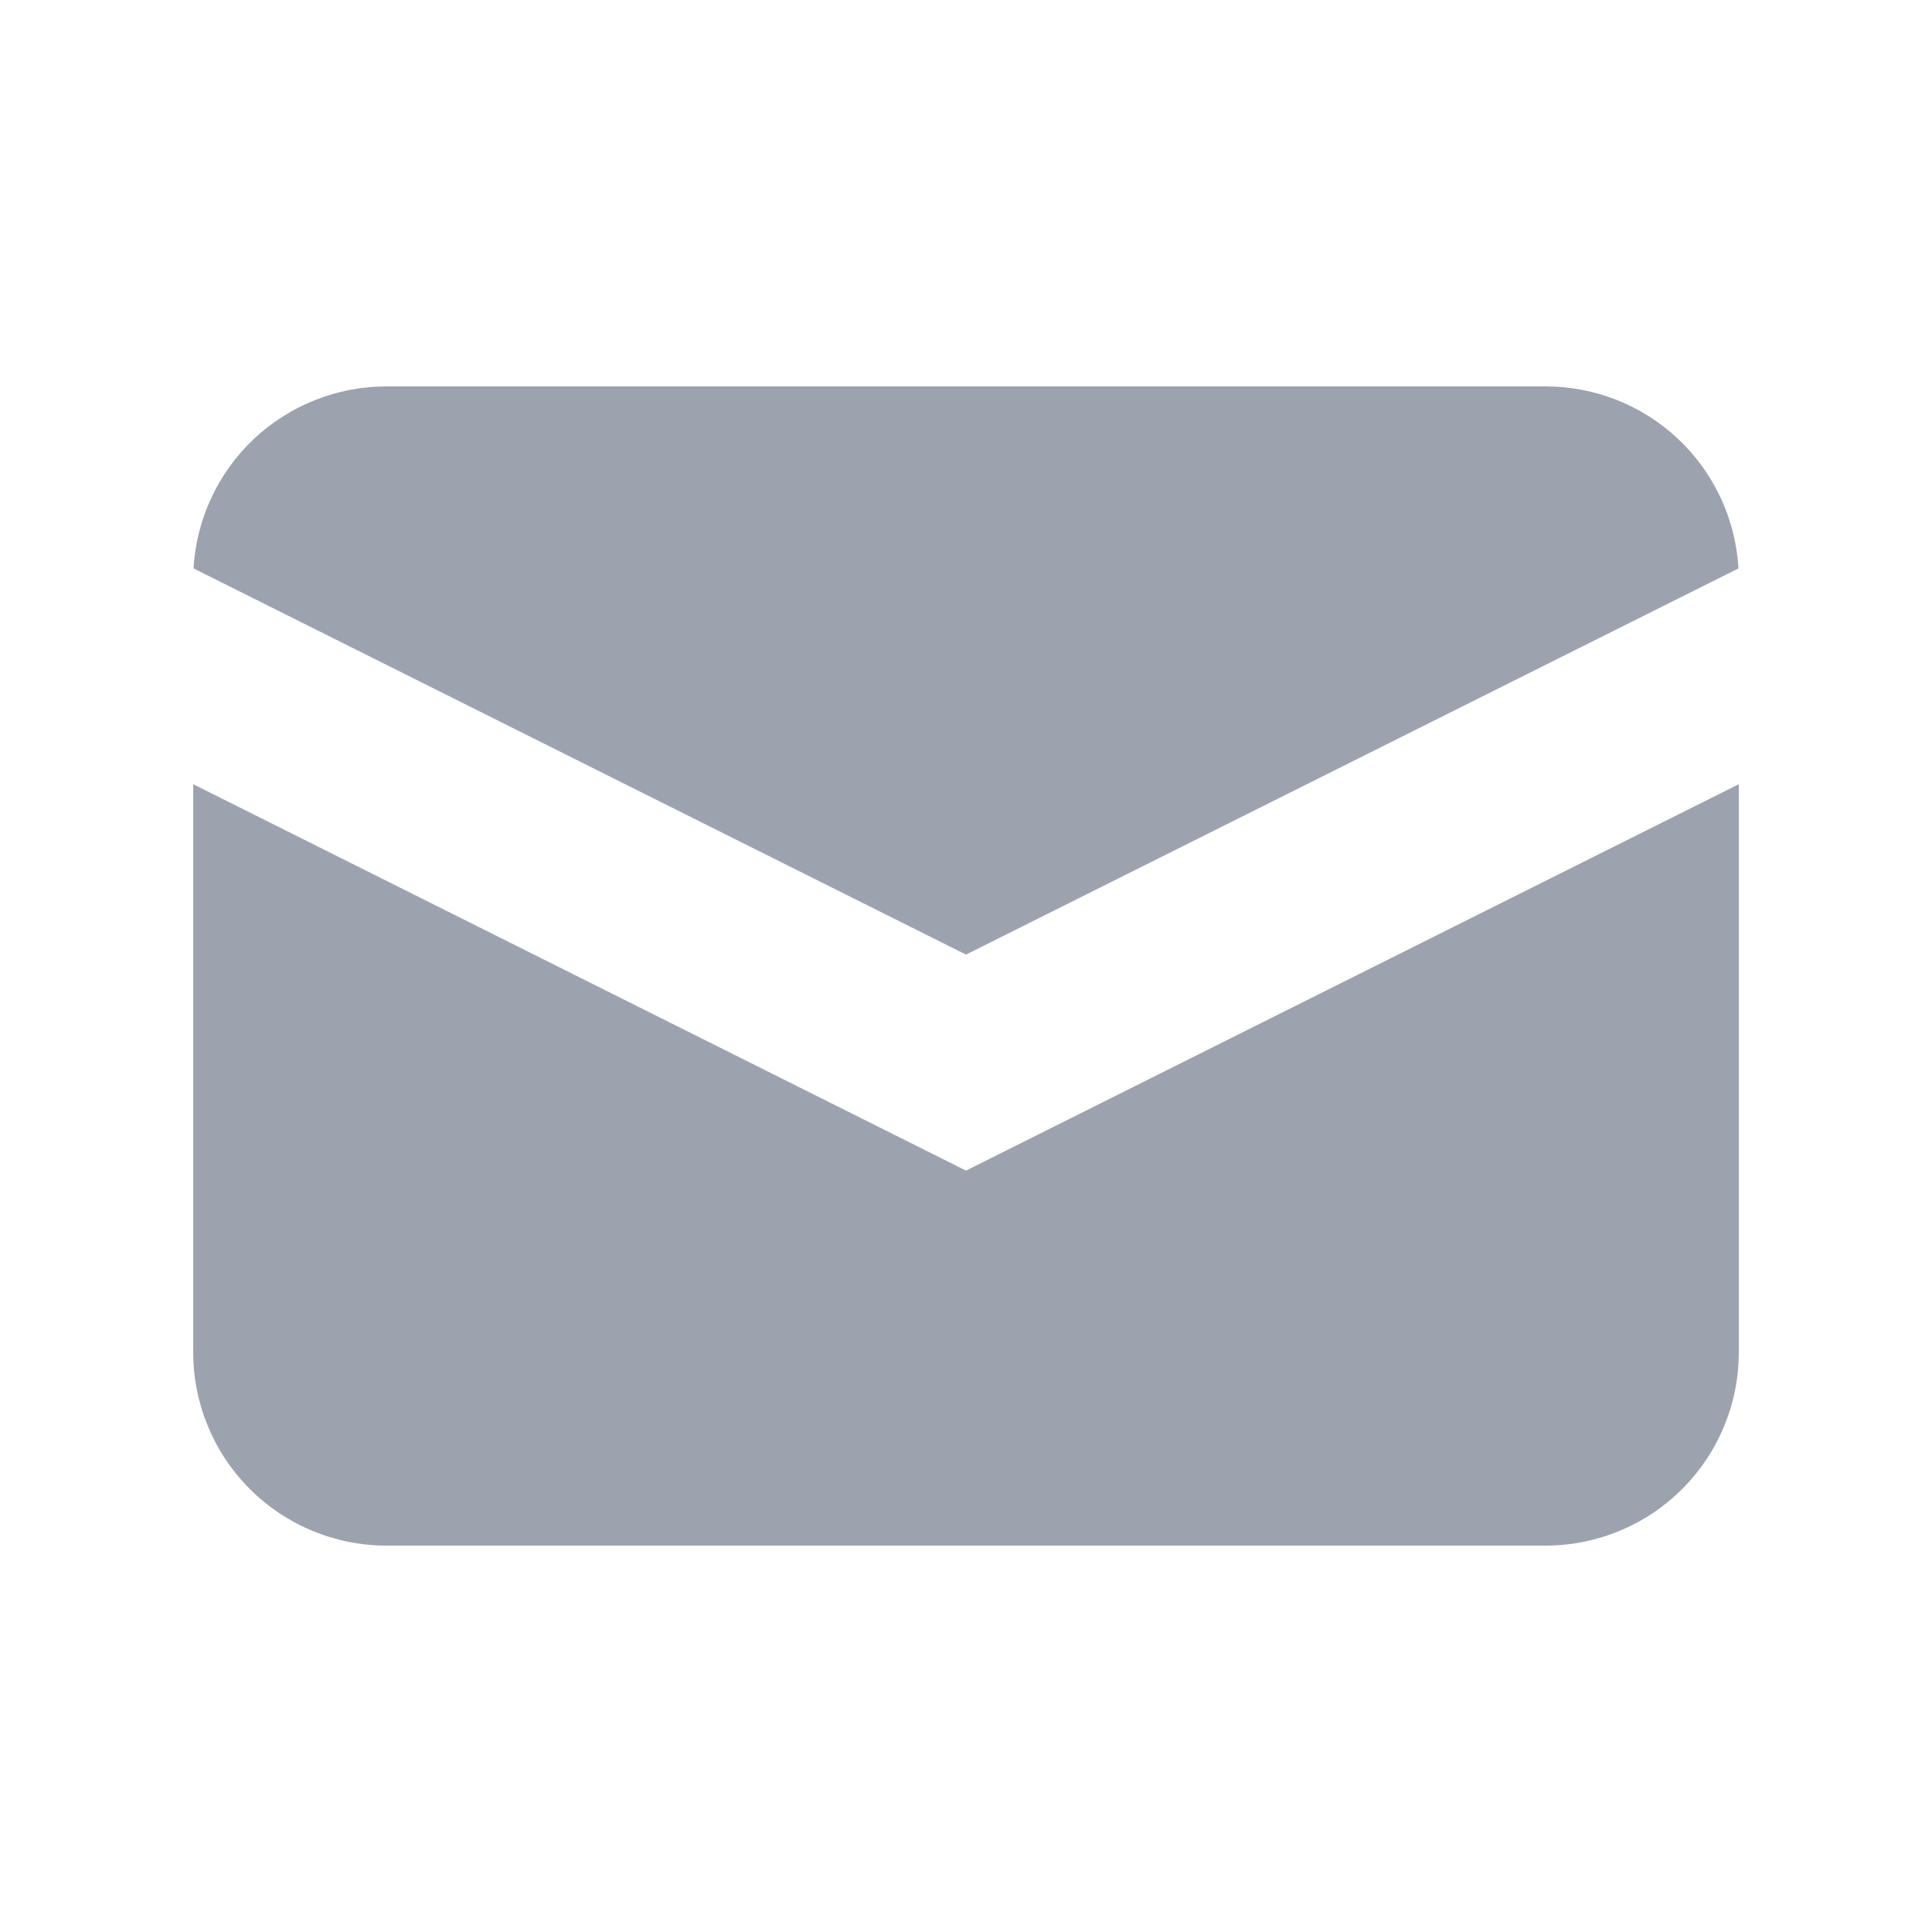
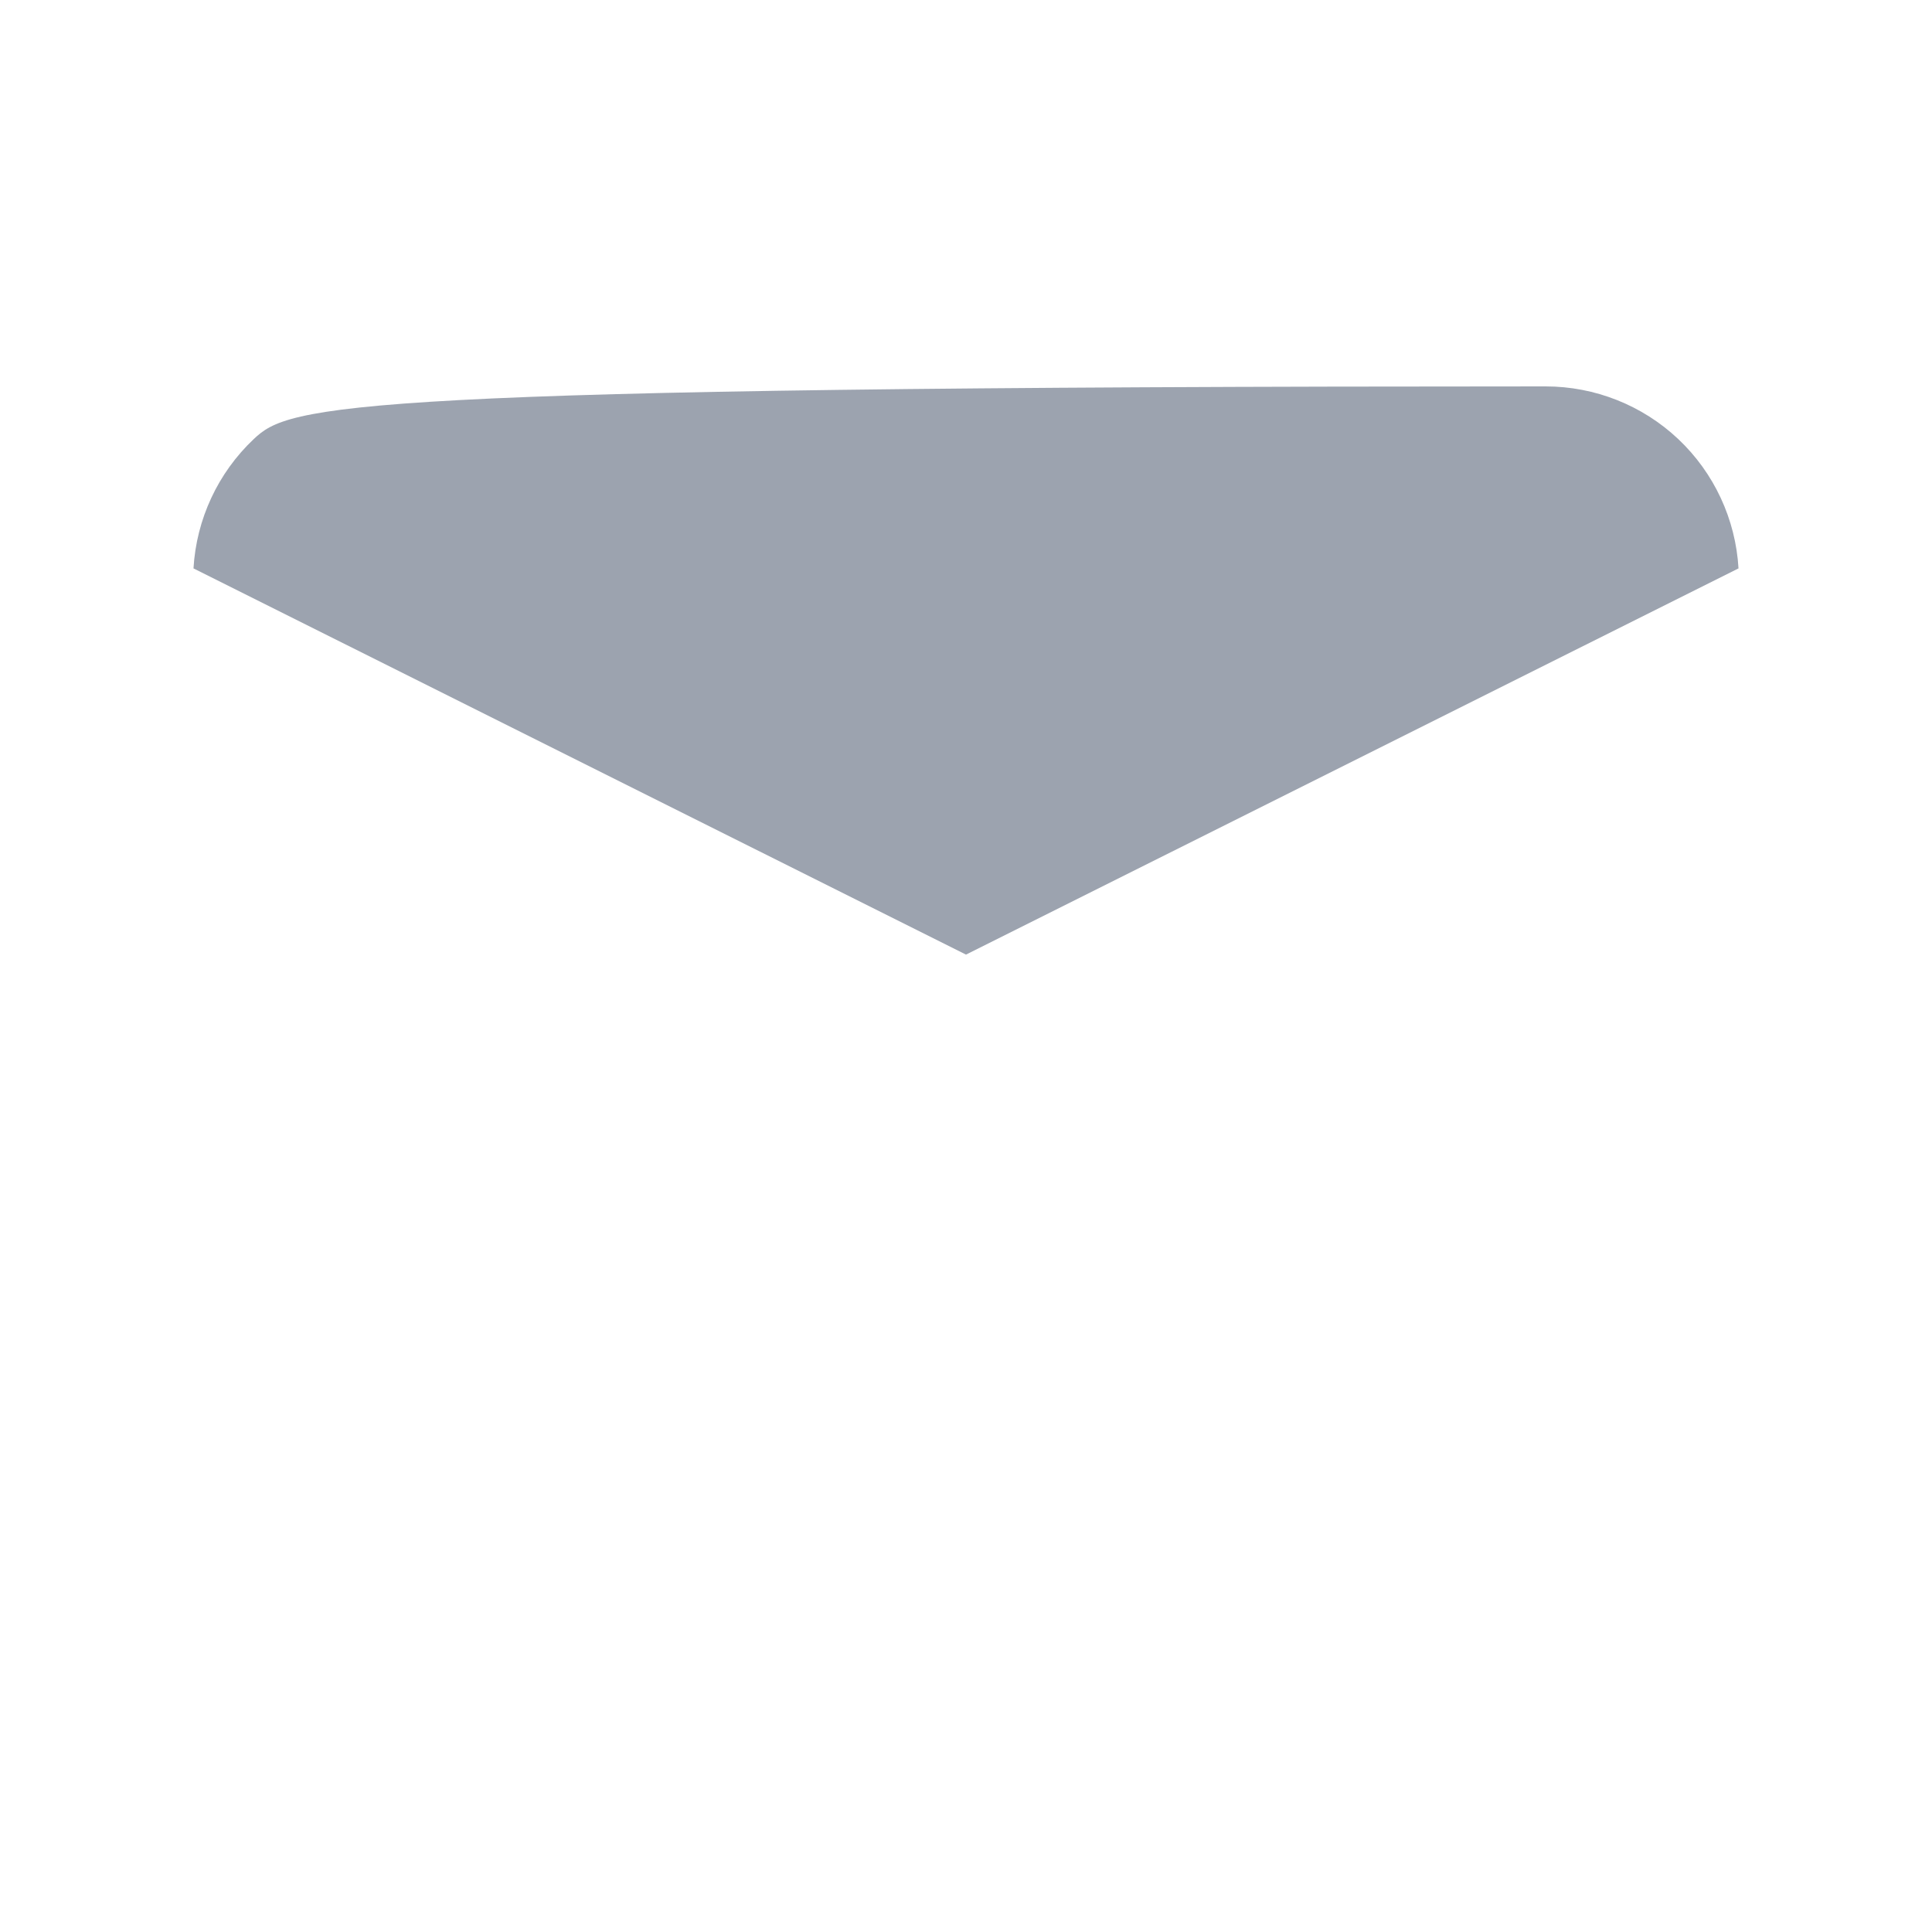
<svg xmlns="http://www.w3.org/2000/svg" width="20" height="20" viewBox="0 0 20 20" fill="none">
-   <path d="M2.003 5.884L10 9.882L17.997 5.884C17.967 5.374 17.744 4.895 17.373 4.545C17.002 4.195 16.51 4 16 4H4C3.49 4 2.998 4.195 2.627 4.545C2.256 4.895 2.033 5.374 2.003 5.884Z" fill="#9CA3AF" />
-   <path d="M18 8.118L10 12.118L2 8.118V14C2 14.53 2.211 15.039 2.586 15.414C2.961 15.789 3.47 16 4 16H16C16.53 16 17.039 15.789 17.414 15.414C17.789 15.039 18 14.53 18 14V8.118Z" fill="#9CA3AF" />
+   <path d="M2.003 5.884L10 9.882L17.997 5.884C17.967 5.374 17.744 4.895 17.373 4.545C17.002 4.195 16.51 4 16 4C3.49 4 2.998 4.195 2.627 4.545C2.256 4.895 2.033 5.374 2.003 5.884Z" fill="#9CA3AF" />
</svg>